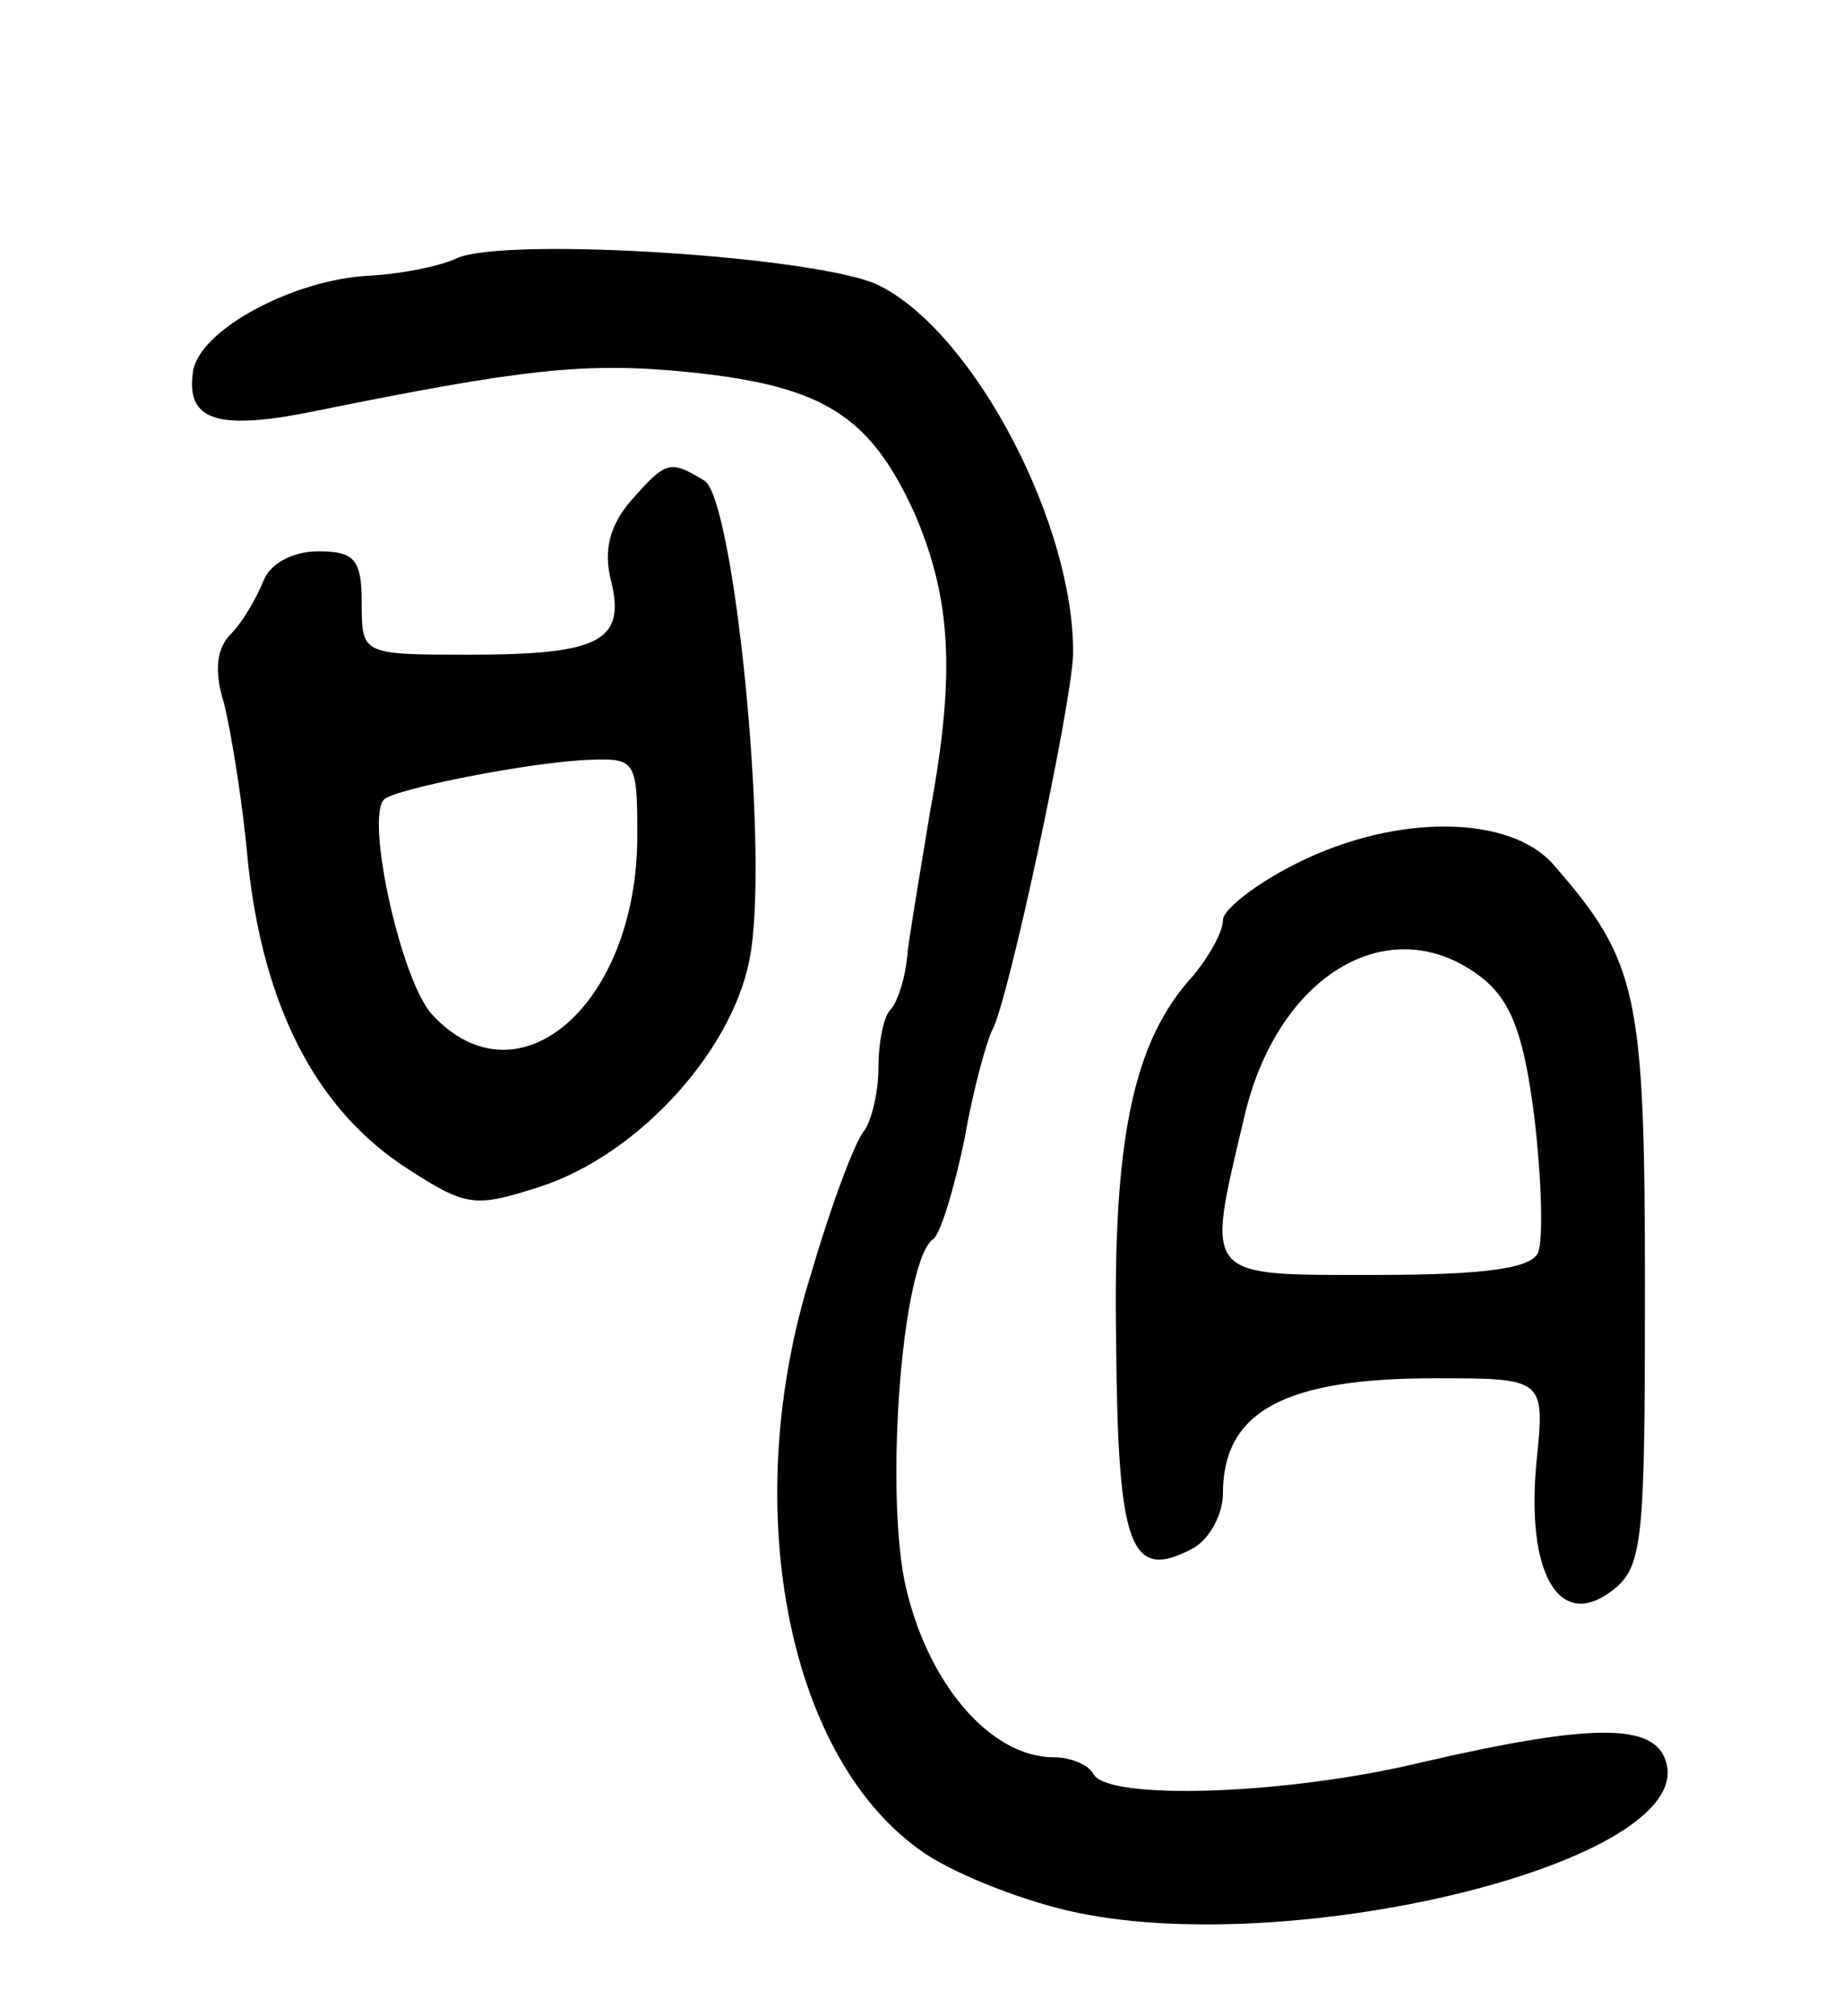
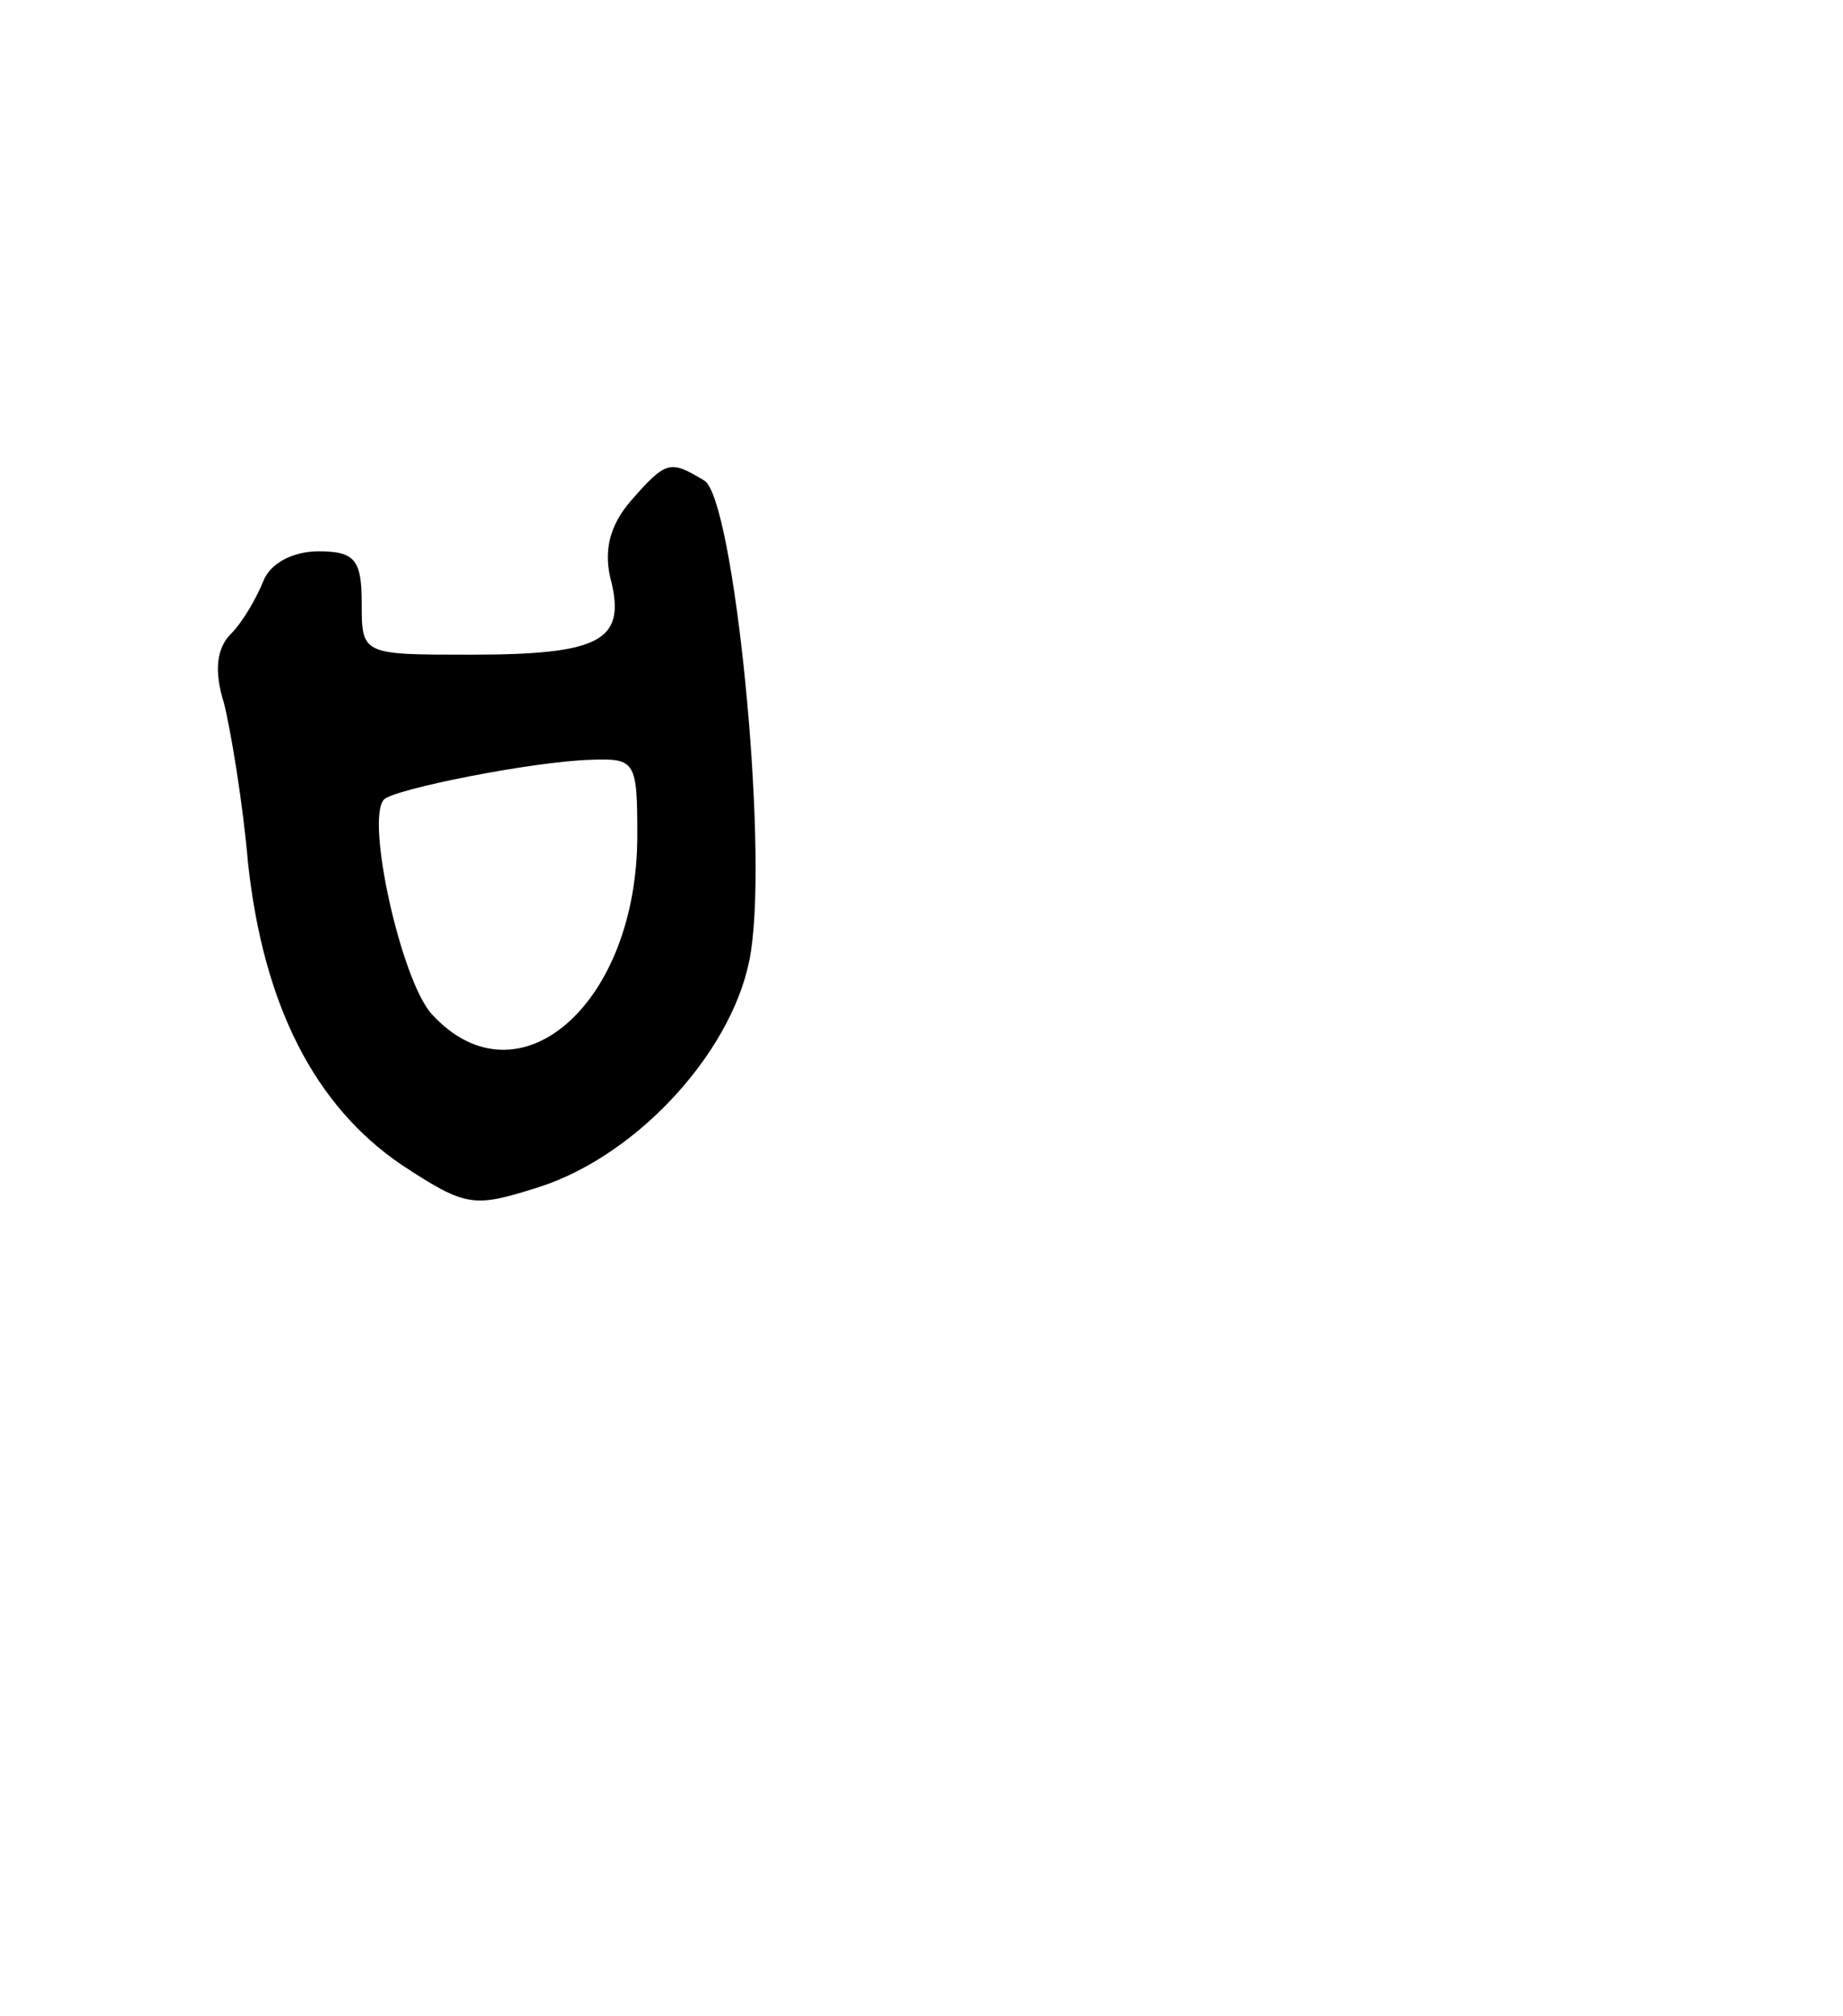
<svg xmlns="http://www.w3.org/2000/svg" version="1.0" width="107" height="117" viewBox="0 0 107 117">
  <g transform="translate(0,117) scale(0.1,-0.1)">
-     <path d="M265 1020 c-11 -5 -33 -9 -50 -10 -45 -2 -100 -32 -103 -56 -4 -28 14 -34 69 -23 123 25 159 29 219 23 78 -8 105 -25 131 -82 21 -49 24 -92 9 -173 -5 -30 -11 -66 -13 -81 -1 -15 -6 -30 -10 -34 -4 -4 -7 -19 -7 -34 0 -14 -4 -30 -8 -36 -5 -5 -19 -42 -31 -83 -42 -133 -15 -278 62 -334 17 -13 57 -29 87 -36 125 -29 356 26 348 83 -4 26 -39 27 -143 3 -79 -19 -181 -22 -190 -7 -3 6 -14 10 -23 10 -38 0 -75 45 -87 103 -11 57 -1 186 17 198 4 3 12 29 18 58 5 29 13 57 16 63 9 15 46 188 47 218 1 75 -57 186 -112 214 -32 17 -218 29 -246 16z" />
    <path d="M366 879 c-12 -14 -16 -29 -11 -47 8 -34 -7 -42 -82 -42 -63 0 -63 0 -63 30 0 25 -4 30 -25 30 -15 0 -28 -7 -32 -17 -4 -10 -12 -24 -19 -31 -8 -8 -10 -21 -4 -40 4 -16 11 -58 14 -93 9 -83 39 -141 89 -175 38 -25 42 -25 80 -13 59 19 115 82 123 137 10 65 -10 262 -27 273 -20 12 -22 12 -43 -12z m4 -194 c0 -98 -69 -158 -119 -104 -18 19 -39 114 -28 125 6 6 86 22 120 23 26 1 27 -1 27 -44z" />
-     <path d="M753 669 c-24 -12 -43 -27 -43 -33 0 -7 -8 -21 -17 -32 -35 -38 -47 -94 -45 -213 1 -119 8 -139 44 -120 10 5 18 20 18 32 0 48 36 67 123 67 64 0 64 0 59 -49 -6 -64 13 -97 43 -75 19 14 20 27 20 177 0 170 -4 189 -53 245 -25 29 -91 30 -149 1z m108 -67 c17 -14 24 -34 30 -82 4 -35 5 -69 2 -77 -4 -9 -29 -13 -94 -13 -101 0 -99 -3 -77 90 19 85 86 124 139 82z" />
  </g>
</svg>